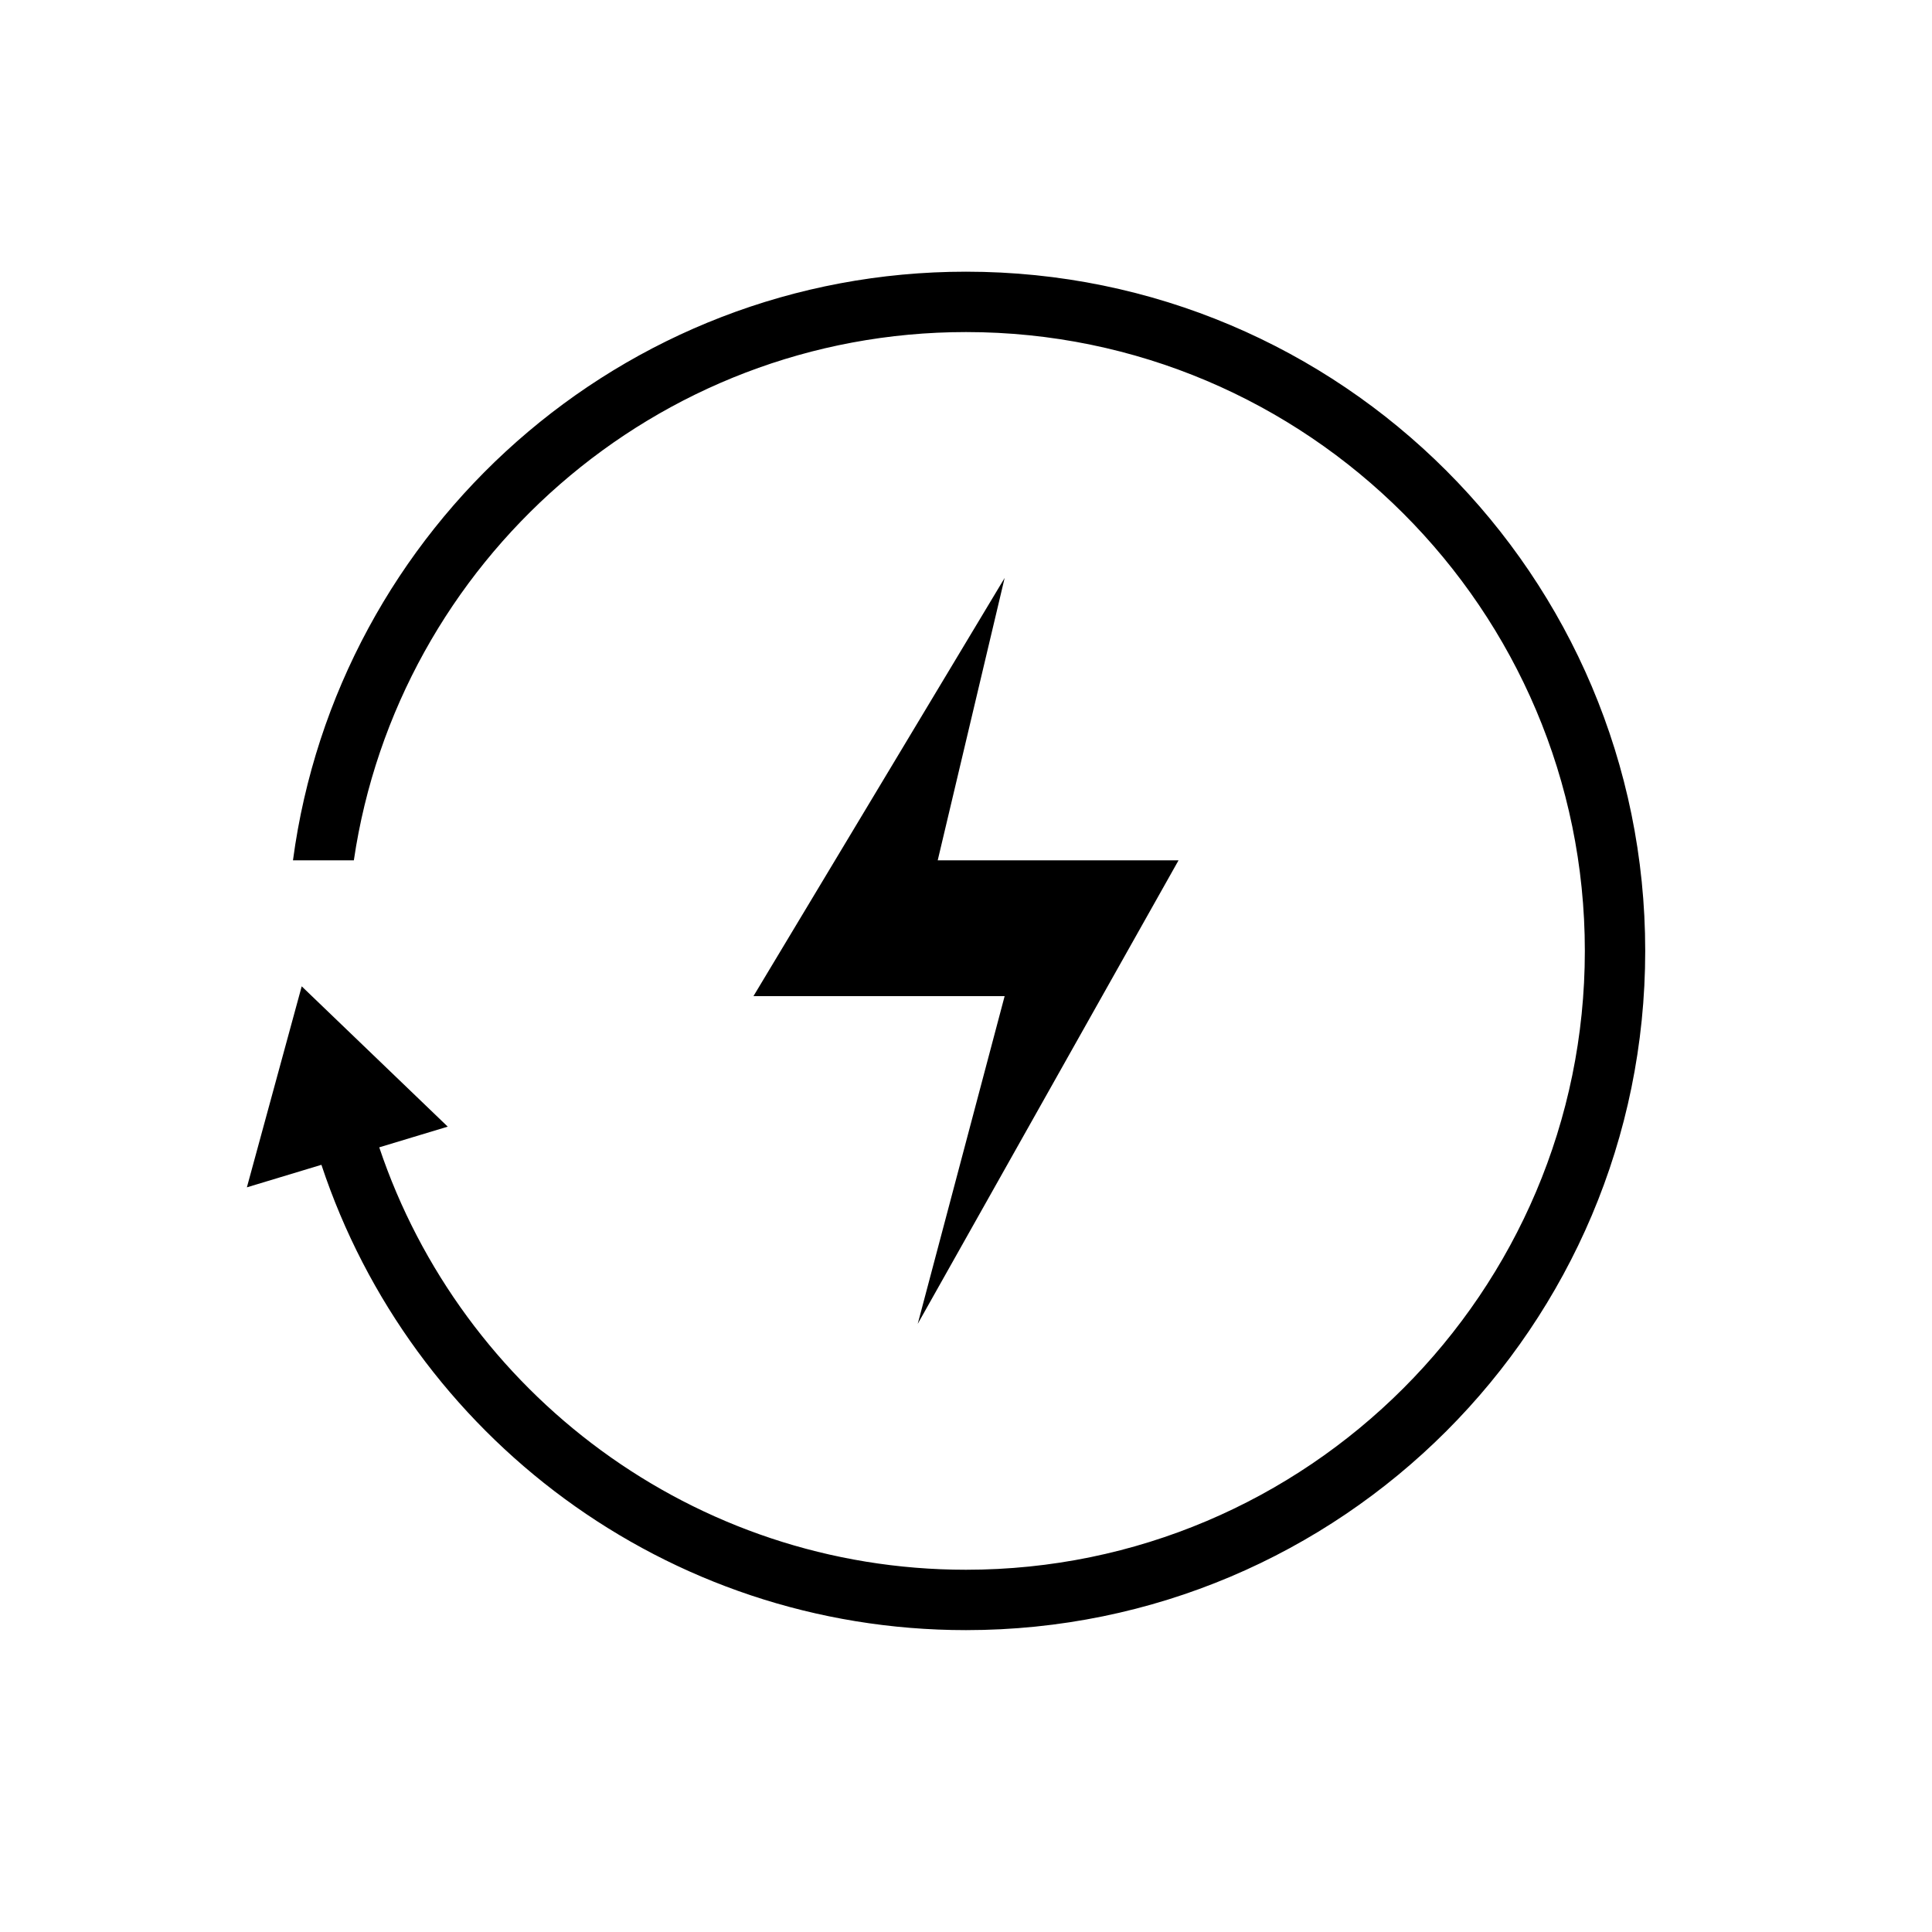
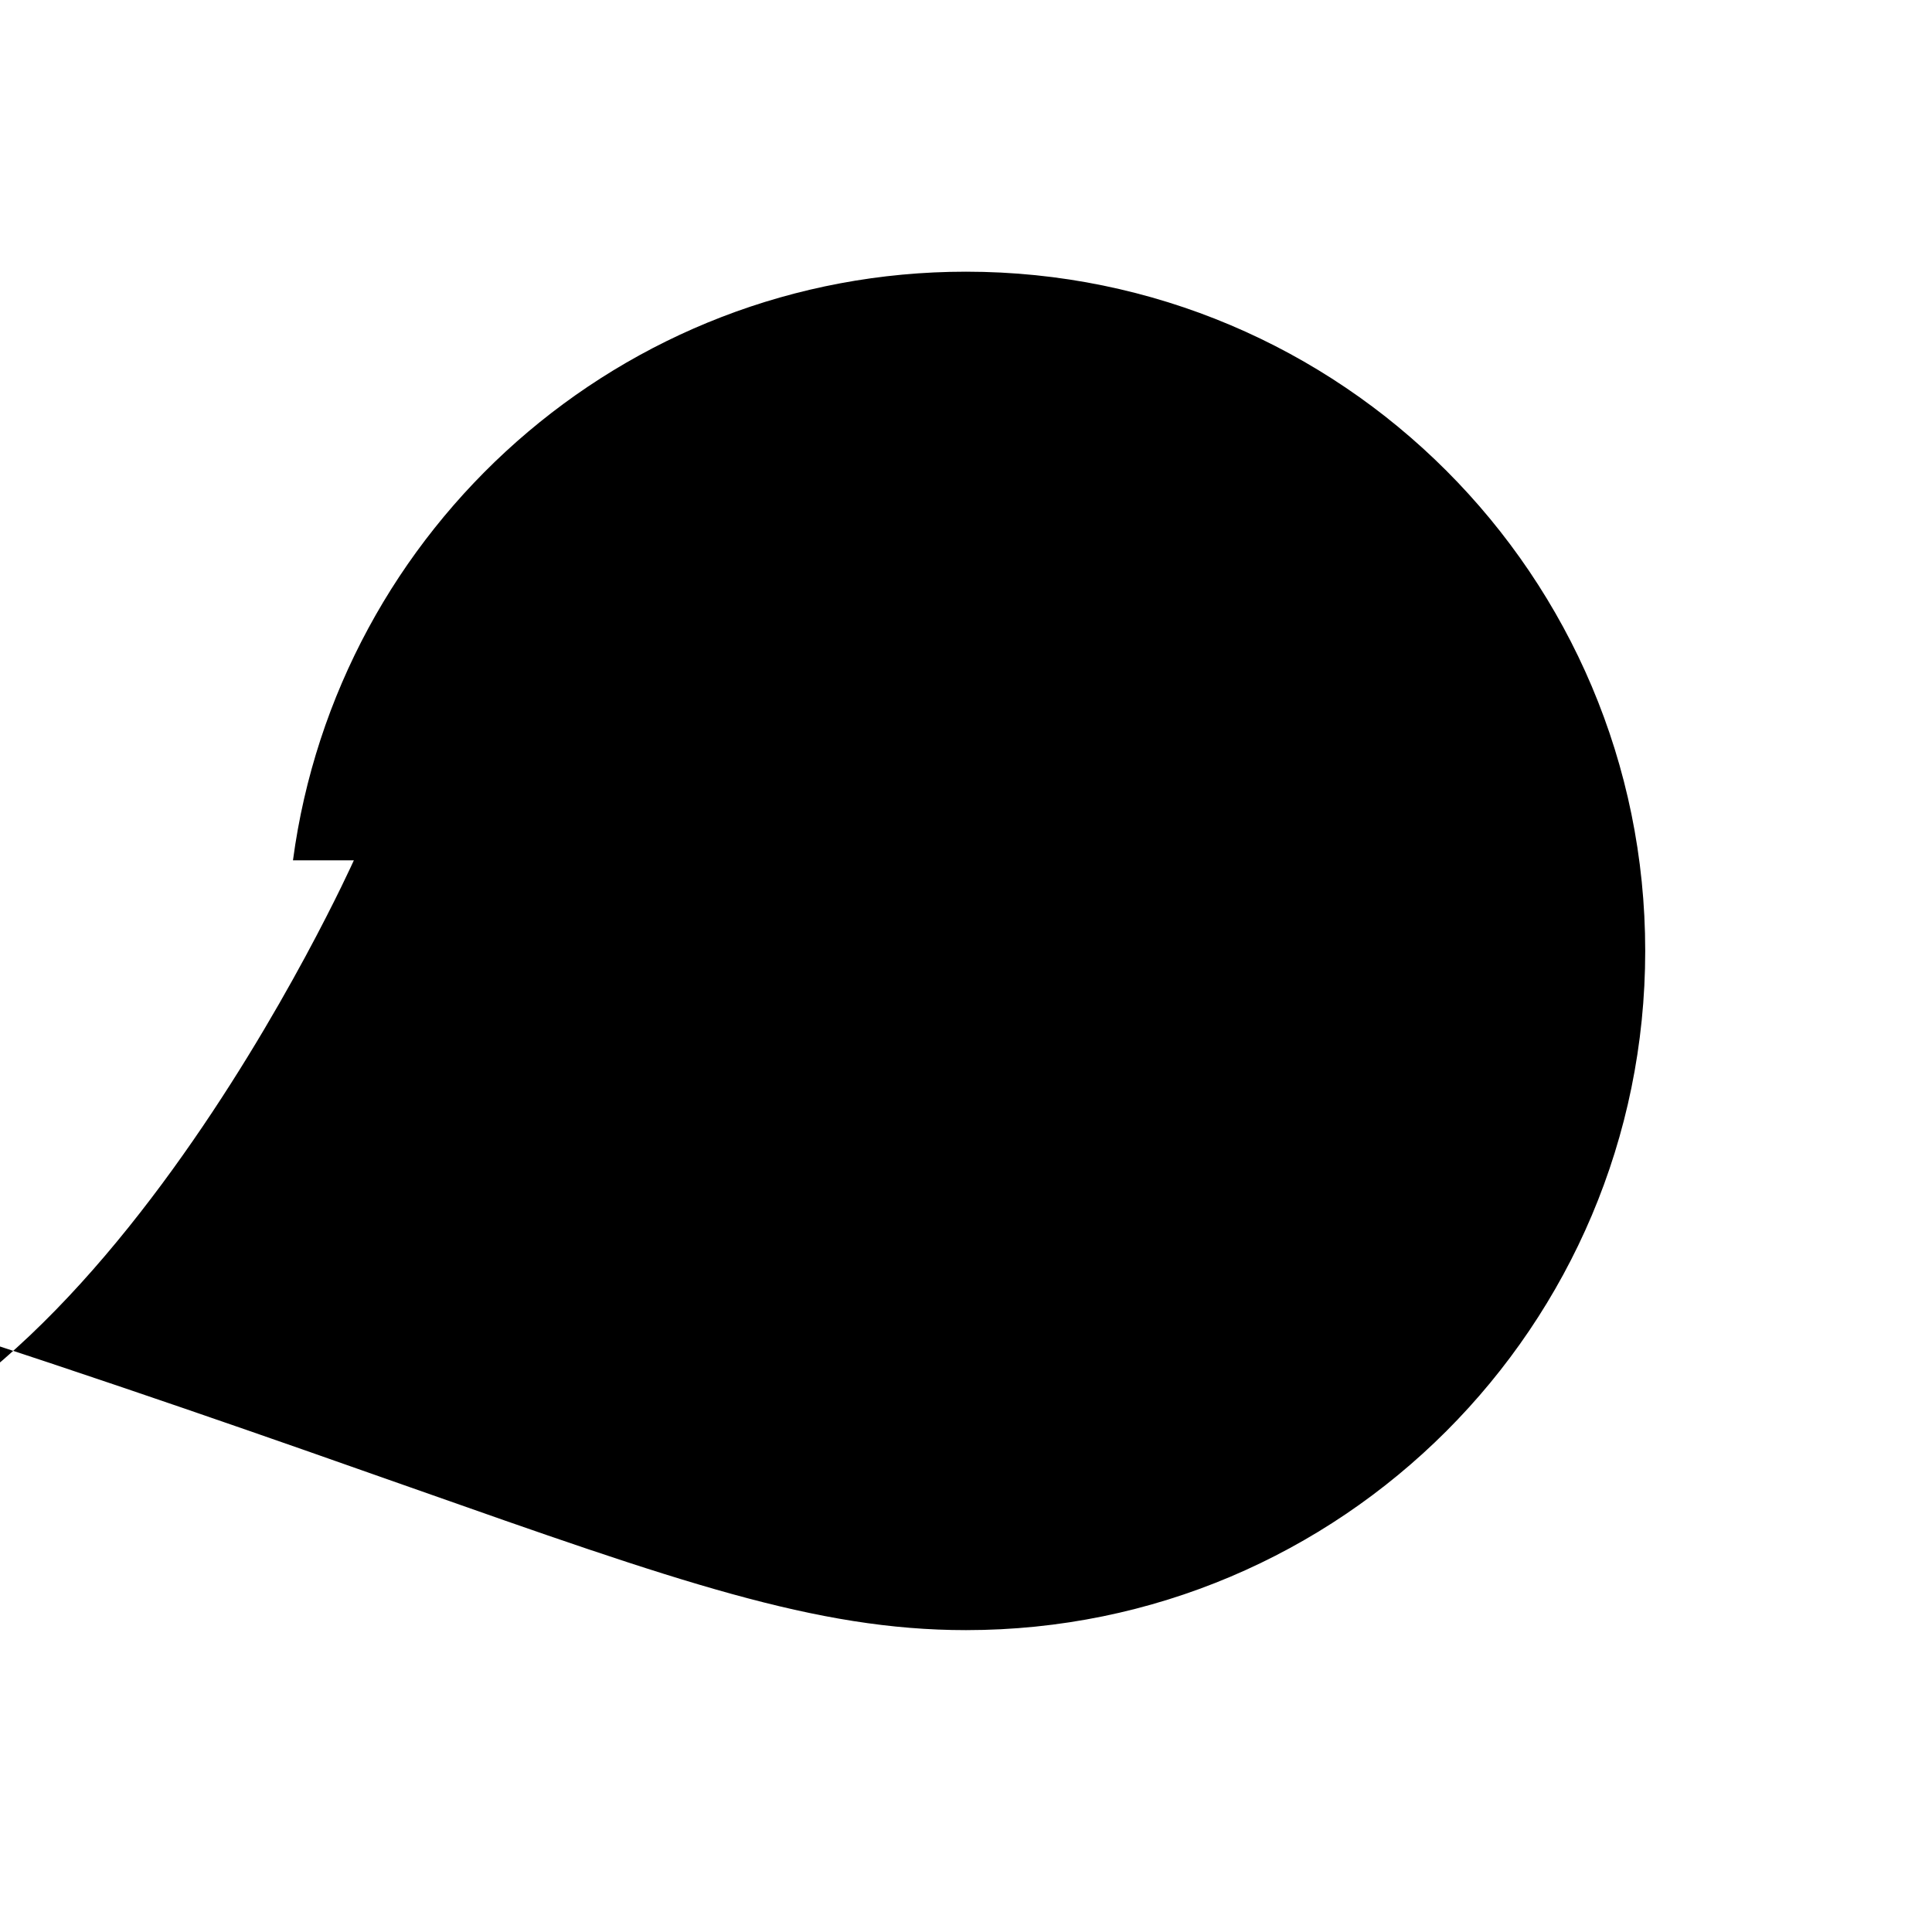
<svg xmlns="http://www.w3.org/2000/svg" viewBox="0.5 0.5 128 128" xml:space="preserve">
-   <path fill="#000000" d="M67.06 38.791 50.419 66.496H67.06l-5.758 21.713L78.581 57.5H62.626z" class="fill-1052a0" />
-   <path d="M64.5 18.5c-22.817 0-41.655 16.986-44.59 39h4.033c2.912-19.772 19.987-35 40.557-35 22.607 0 41 18.393 41 41s-18.393 41-41 41c-18.06 0-33.422-11.739-38.874-27.986l4.538-1.371-9.675-9.296-3.632 13.317 4.938-1.492C27.731 95.579 44.601 108.5 64.5 108.5c24.853 0 45-20.146 45-45 0-24.853-20.147-45-45-45z" fill="#000000" class="fill-231f20" />
+   <path d="M64.5 18.5c-22.817 0-41.655 16.986-44.59 39h4.033s-18.393 41-41 41c-18.06 0-33.422-11.739-38.874-27.986l4.538-1.371-9.675-9.296-3.632 13.317 4.938-1.492C27.731 95.579 44.601 108.5 64.5 108.5c24.853 0 45-20.146 45-45 0-24.853-20.147-45-45-45z" fill="#000000" class="fill-231f20" />
</svg>